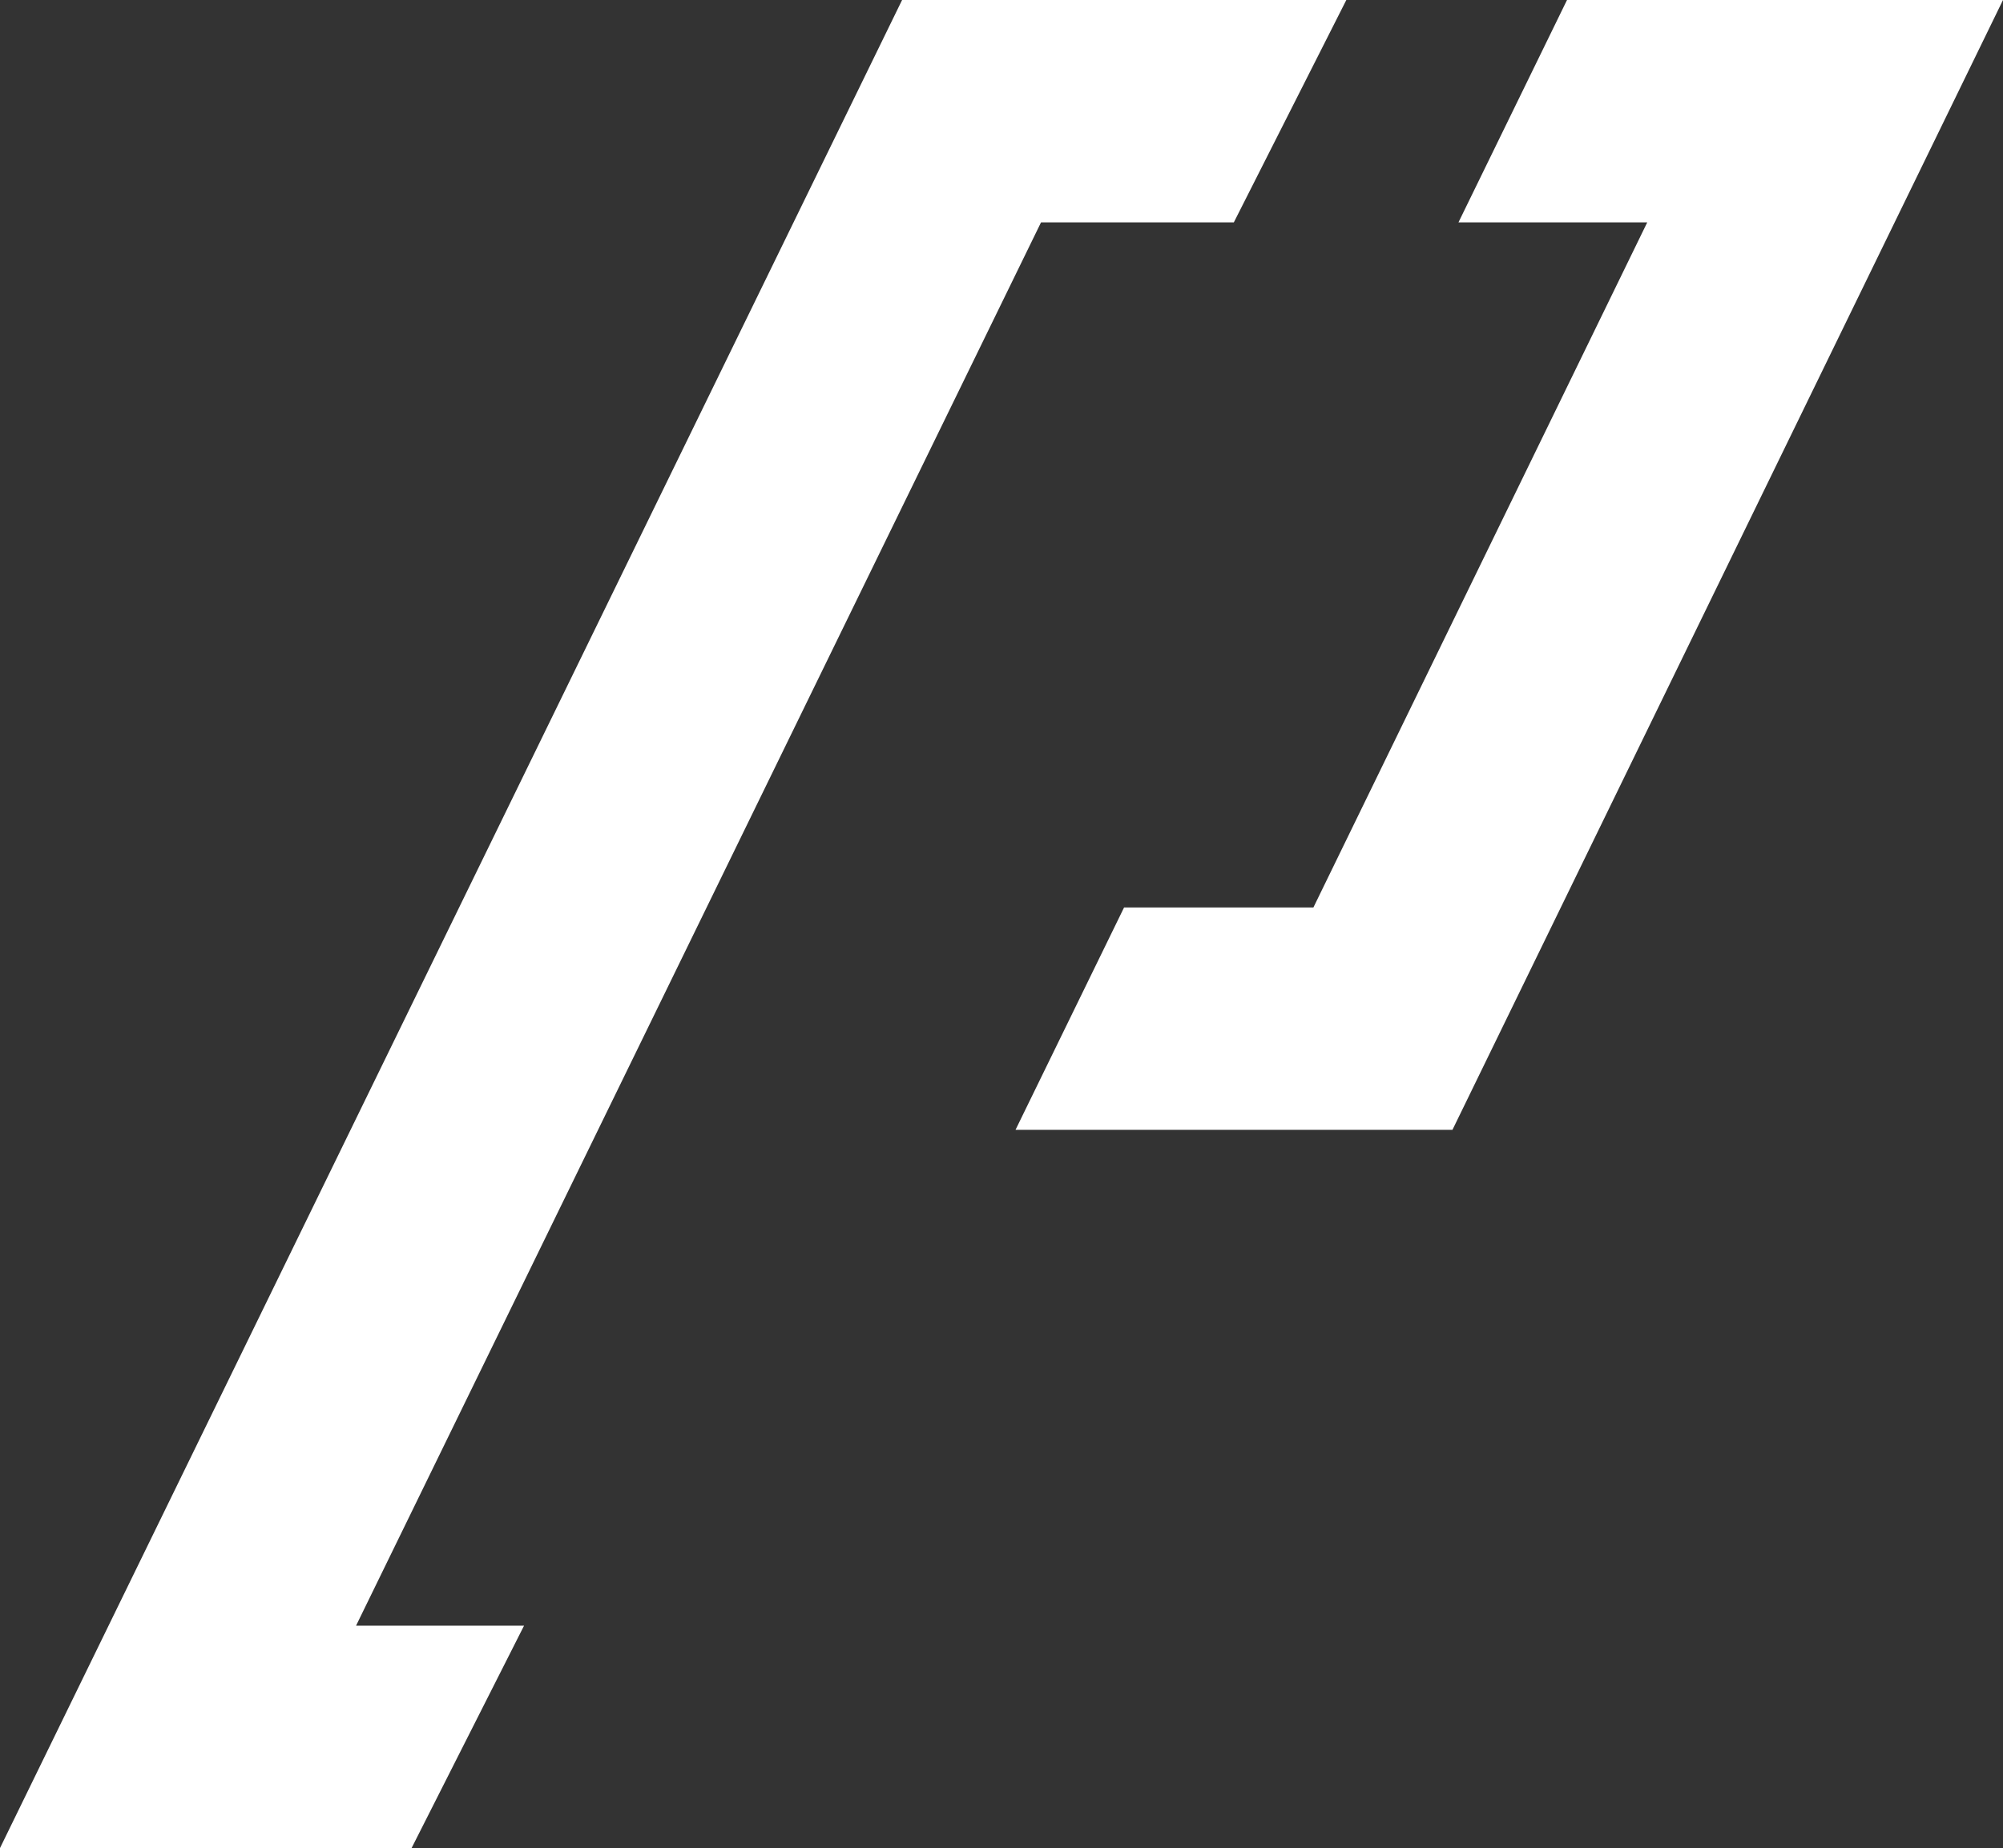
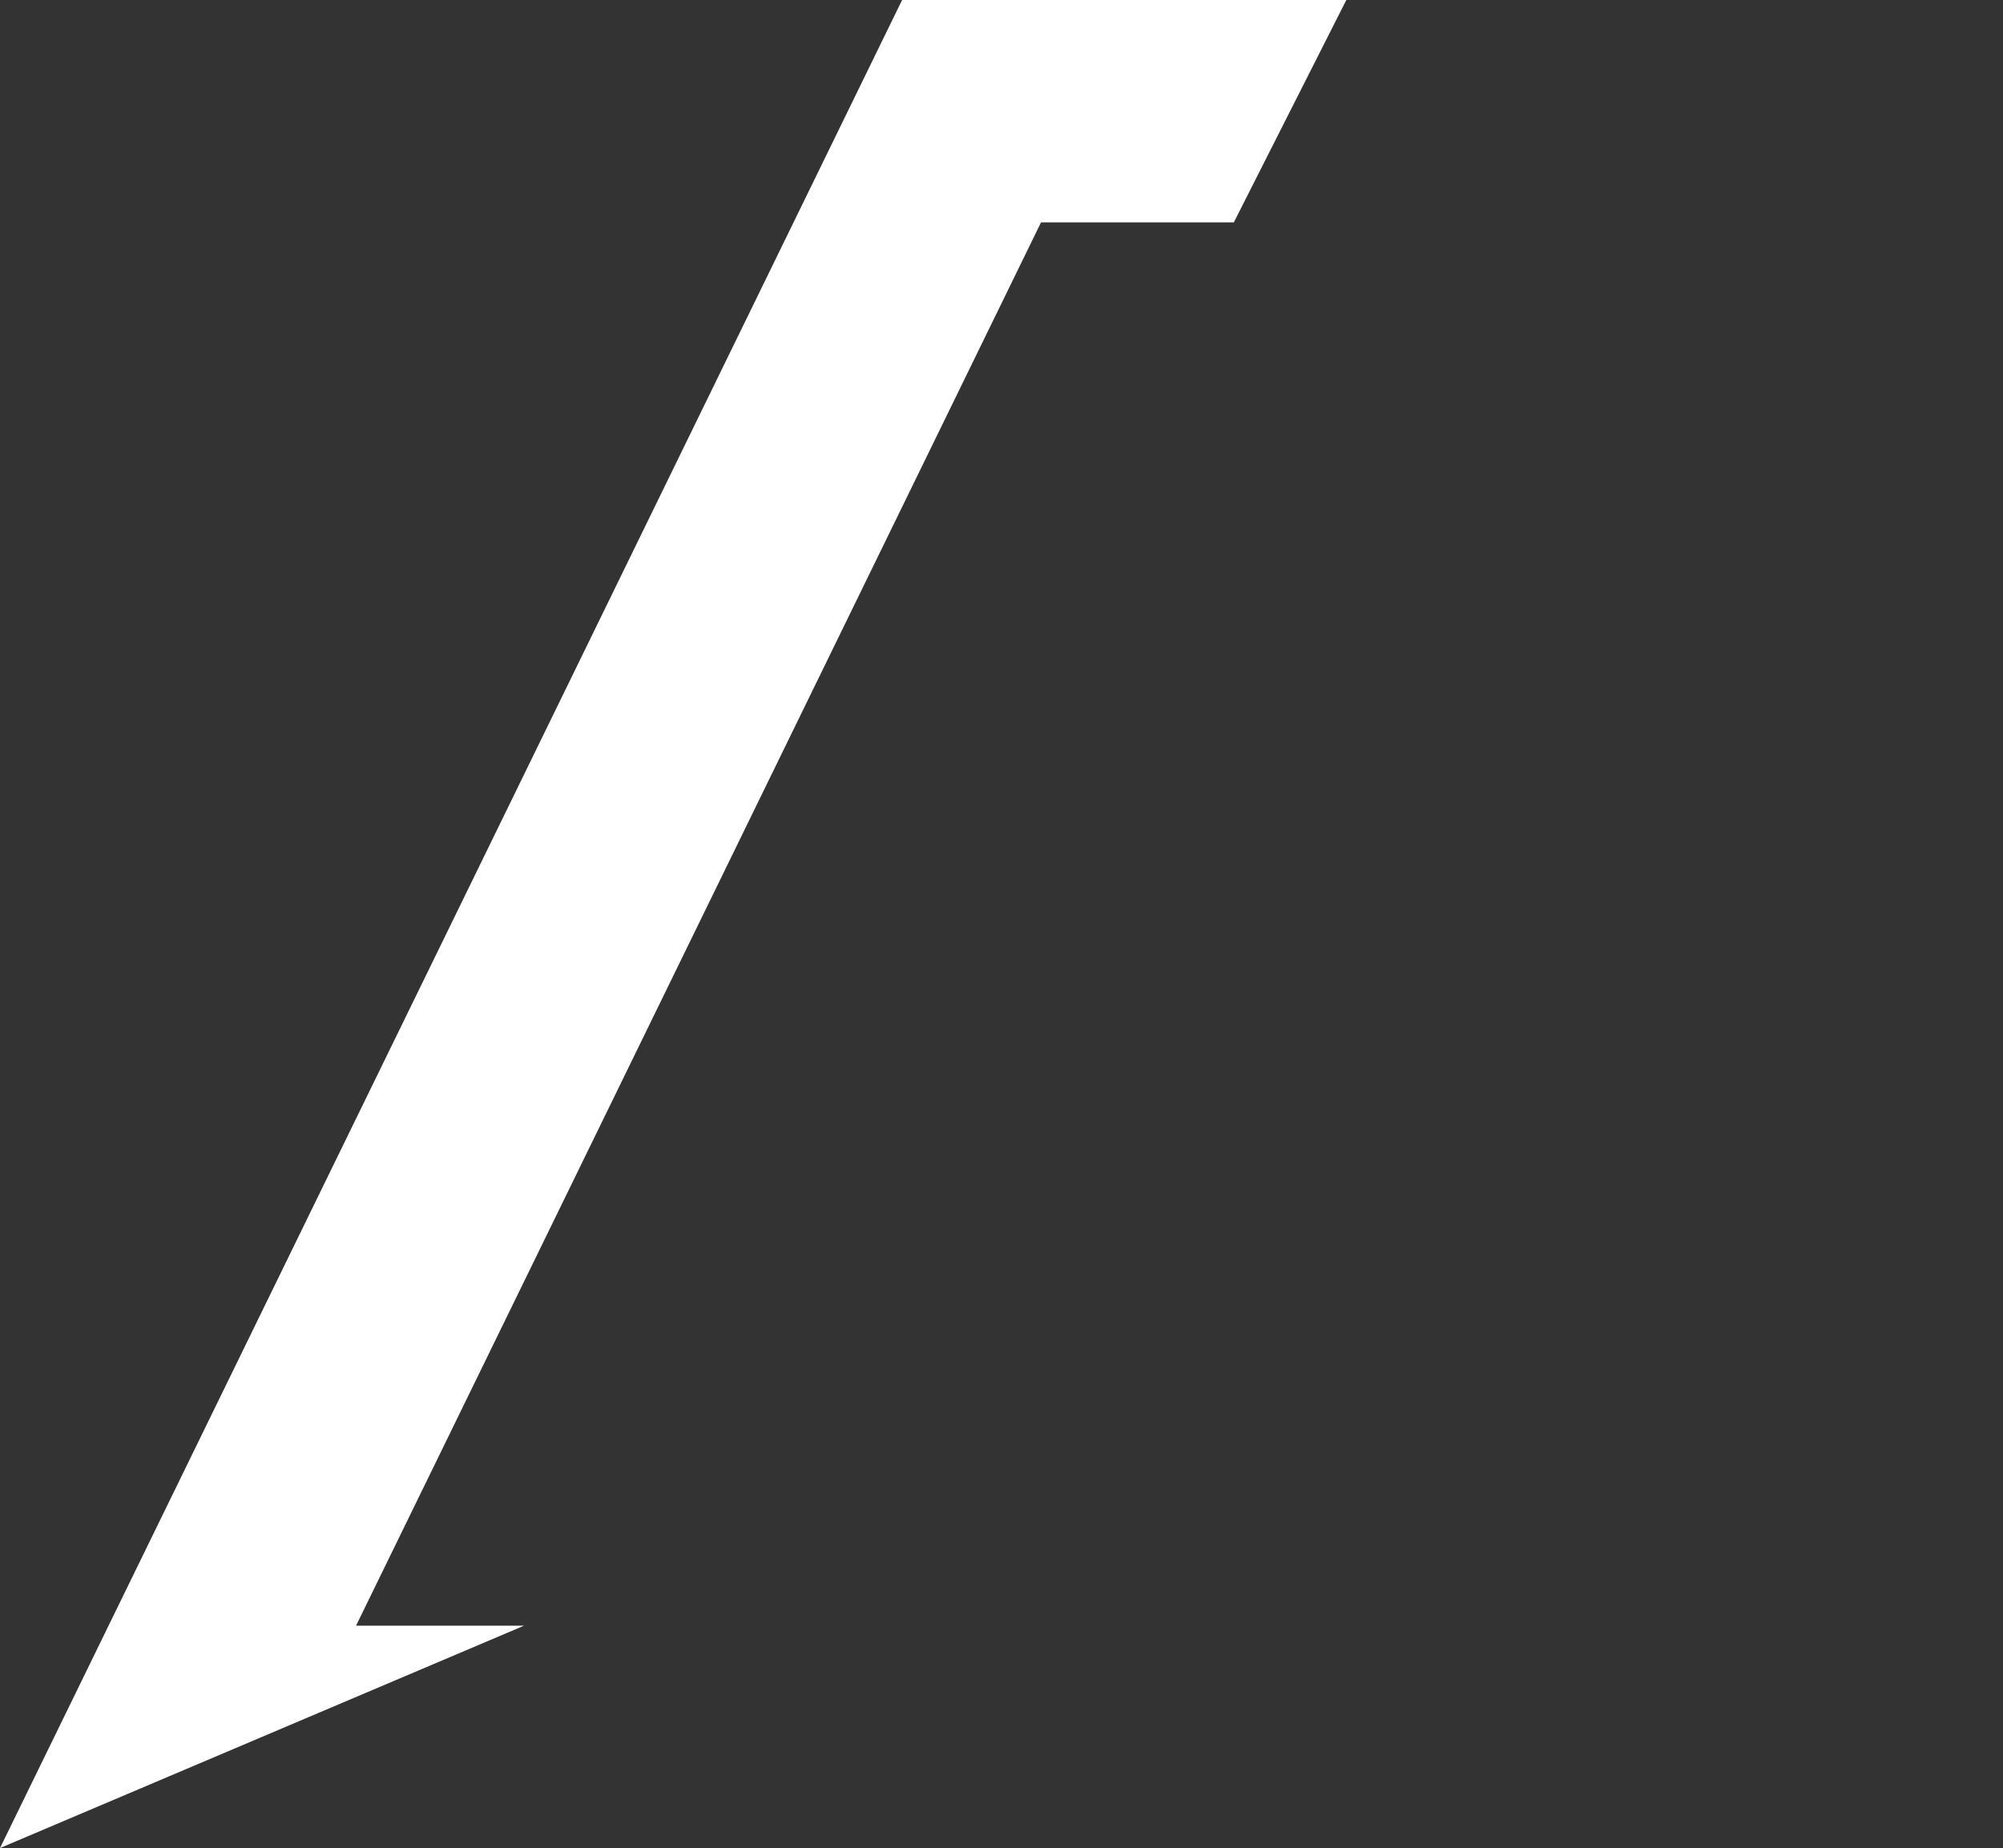
<svg xmlns="http://www.w3.org/2000/svg" width="68.035" height="62.785" viewBox="0 0 68.035 62.785">
  <rect x="0" y="0" width="68.035" height="62.785" fill="#333333" stroke="none" />
  <g id="Group_51" data-name="Group 51" transform="translate(0)">
-     <path id="Path_28" data-name="Path 28" d="M176.954,0l-3.687,7.555h6.412L168.34,30.829h-6.431l-3.687,7.555h14.841L191.763,0Z" transform="translate(-123.728)" fill="#FFFFFF" />
-     <path id="Path_29" data-name="Path 29" d="M30.641,0,0,62.785H13.98L17.8,55.23H12.094L35.36,7.555h6.549L45.73,0Z" fill="#FFFFFF" />
+     <path id="Path_29" data-name="Path 29" d="M30.641,0,0,62.785L17.8,55.23H12.094L35.36,7.555h6.549L45.73,0Z" fill="#FFFFFF" />
  </g>
</svg>